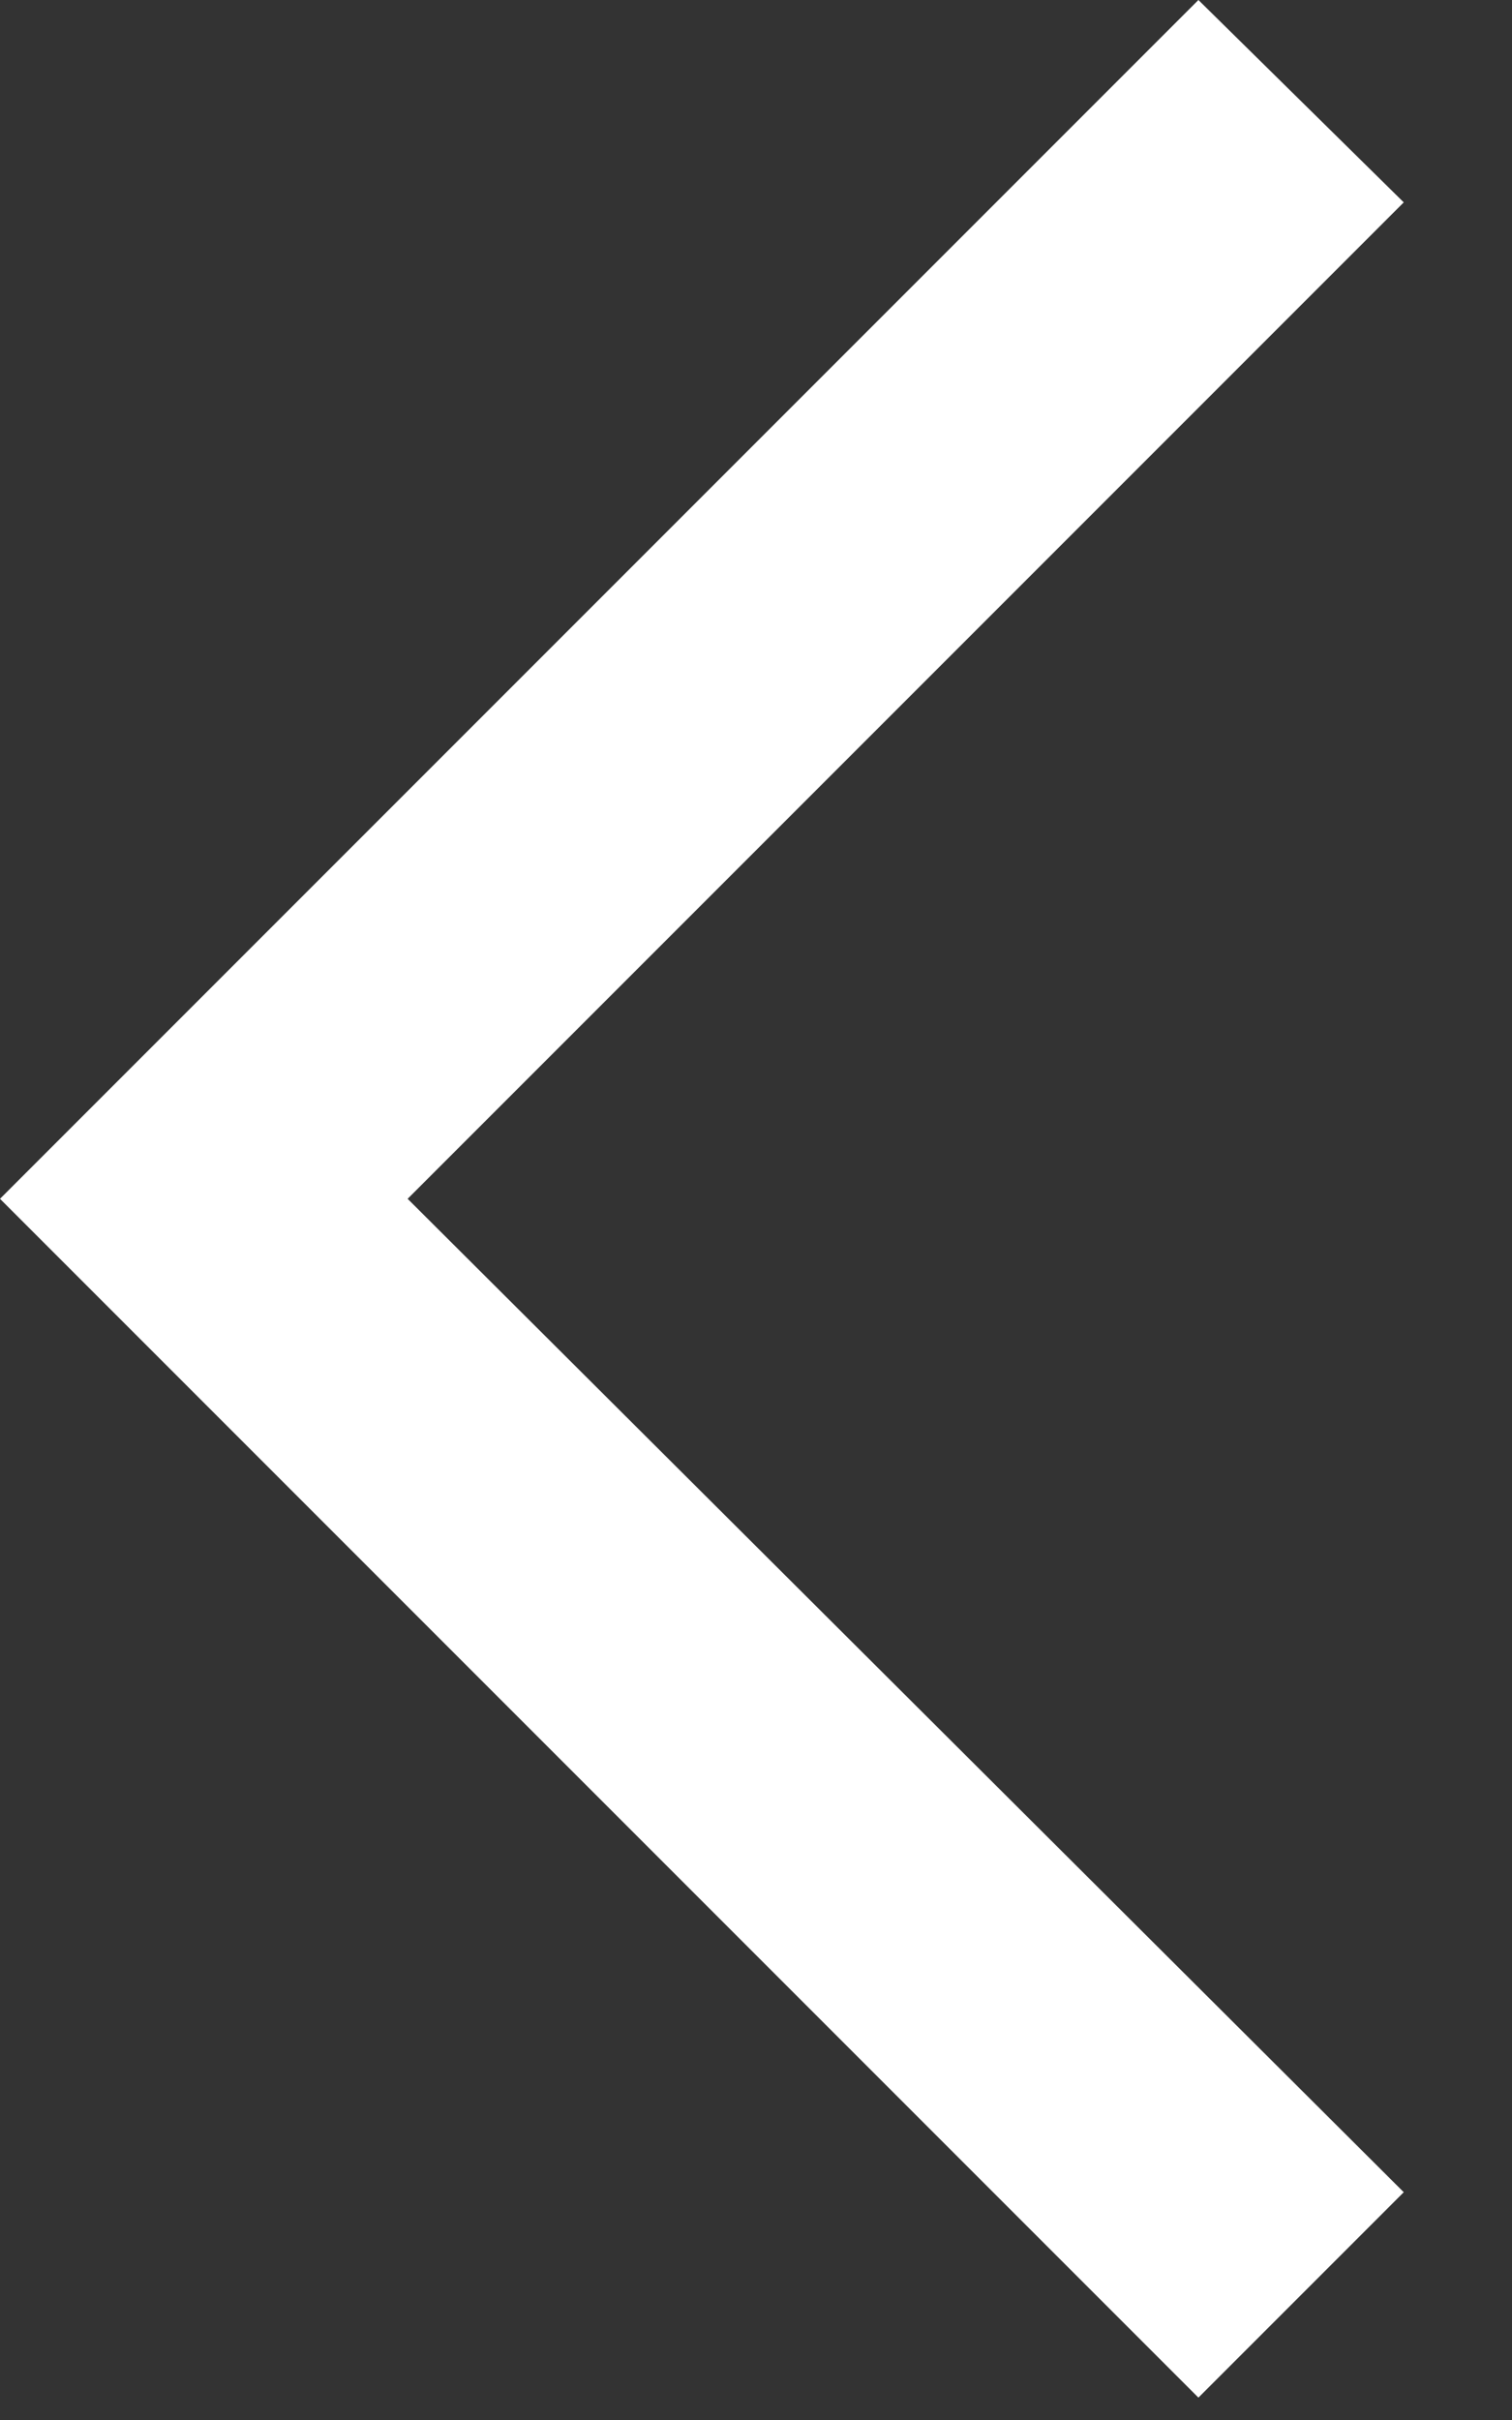
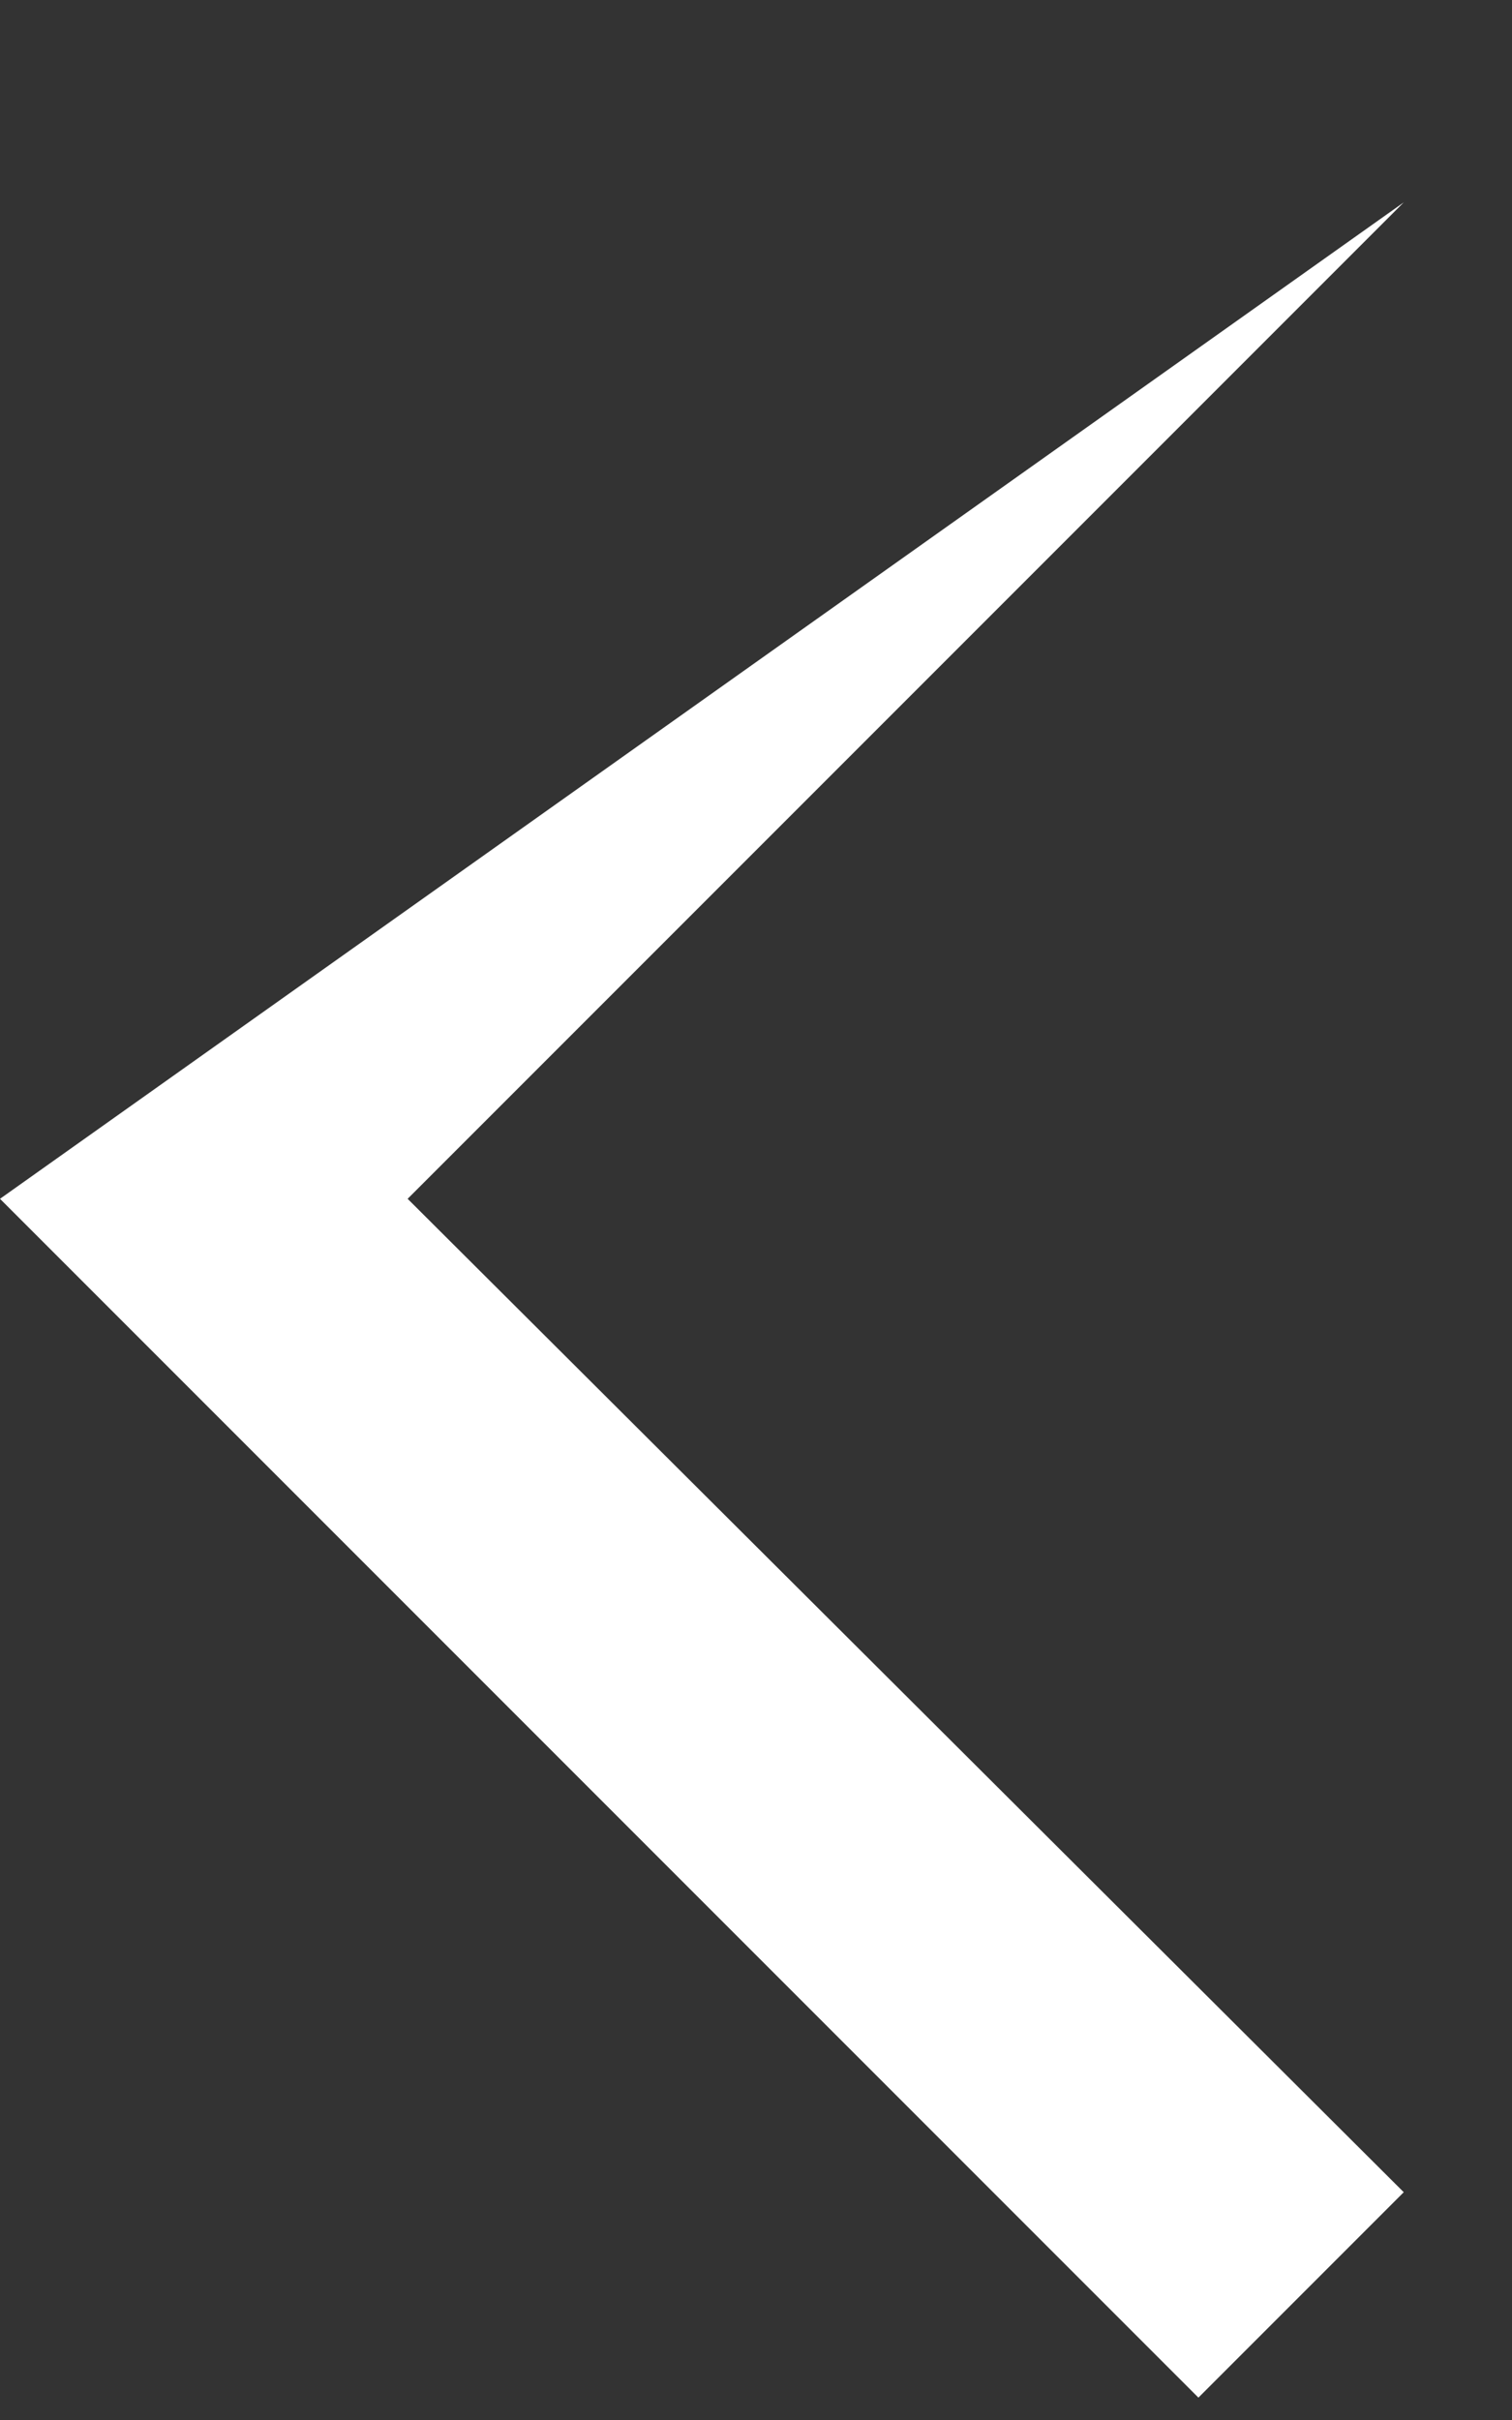
<svg xmlns="http://www.w3.org/2000/svg" fill="none" height="100%" overflow="visible" preserveAspectRatio="none" style="display: block;" viewBox="0 0 5 8" width="100%">
  <rect x="0" y="0" width="5" height="8" fill="#333333" stroke="none" />
-   <path d="M3.963 7.926L0 3.963L3.963 0L4.642 0.669L1.348 3.963L4.642 7.247L3.963 7.926Z" fill="white" id="vector" />
+   <path d="M3.963 7.926L0 3.963L4.642 0.669L1.348 3.963L4.642 7.247L3.963 7.926Z" fill="white" id="vector" />
</svg>